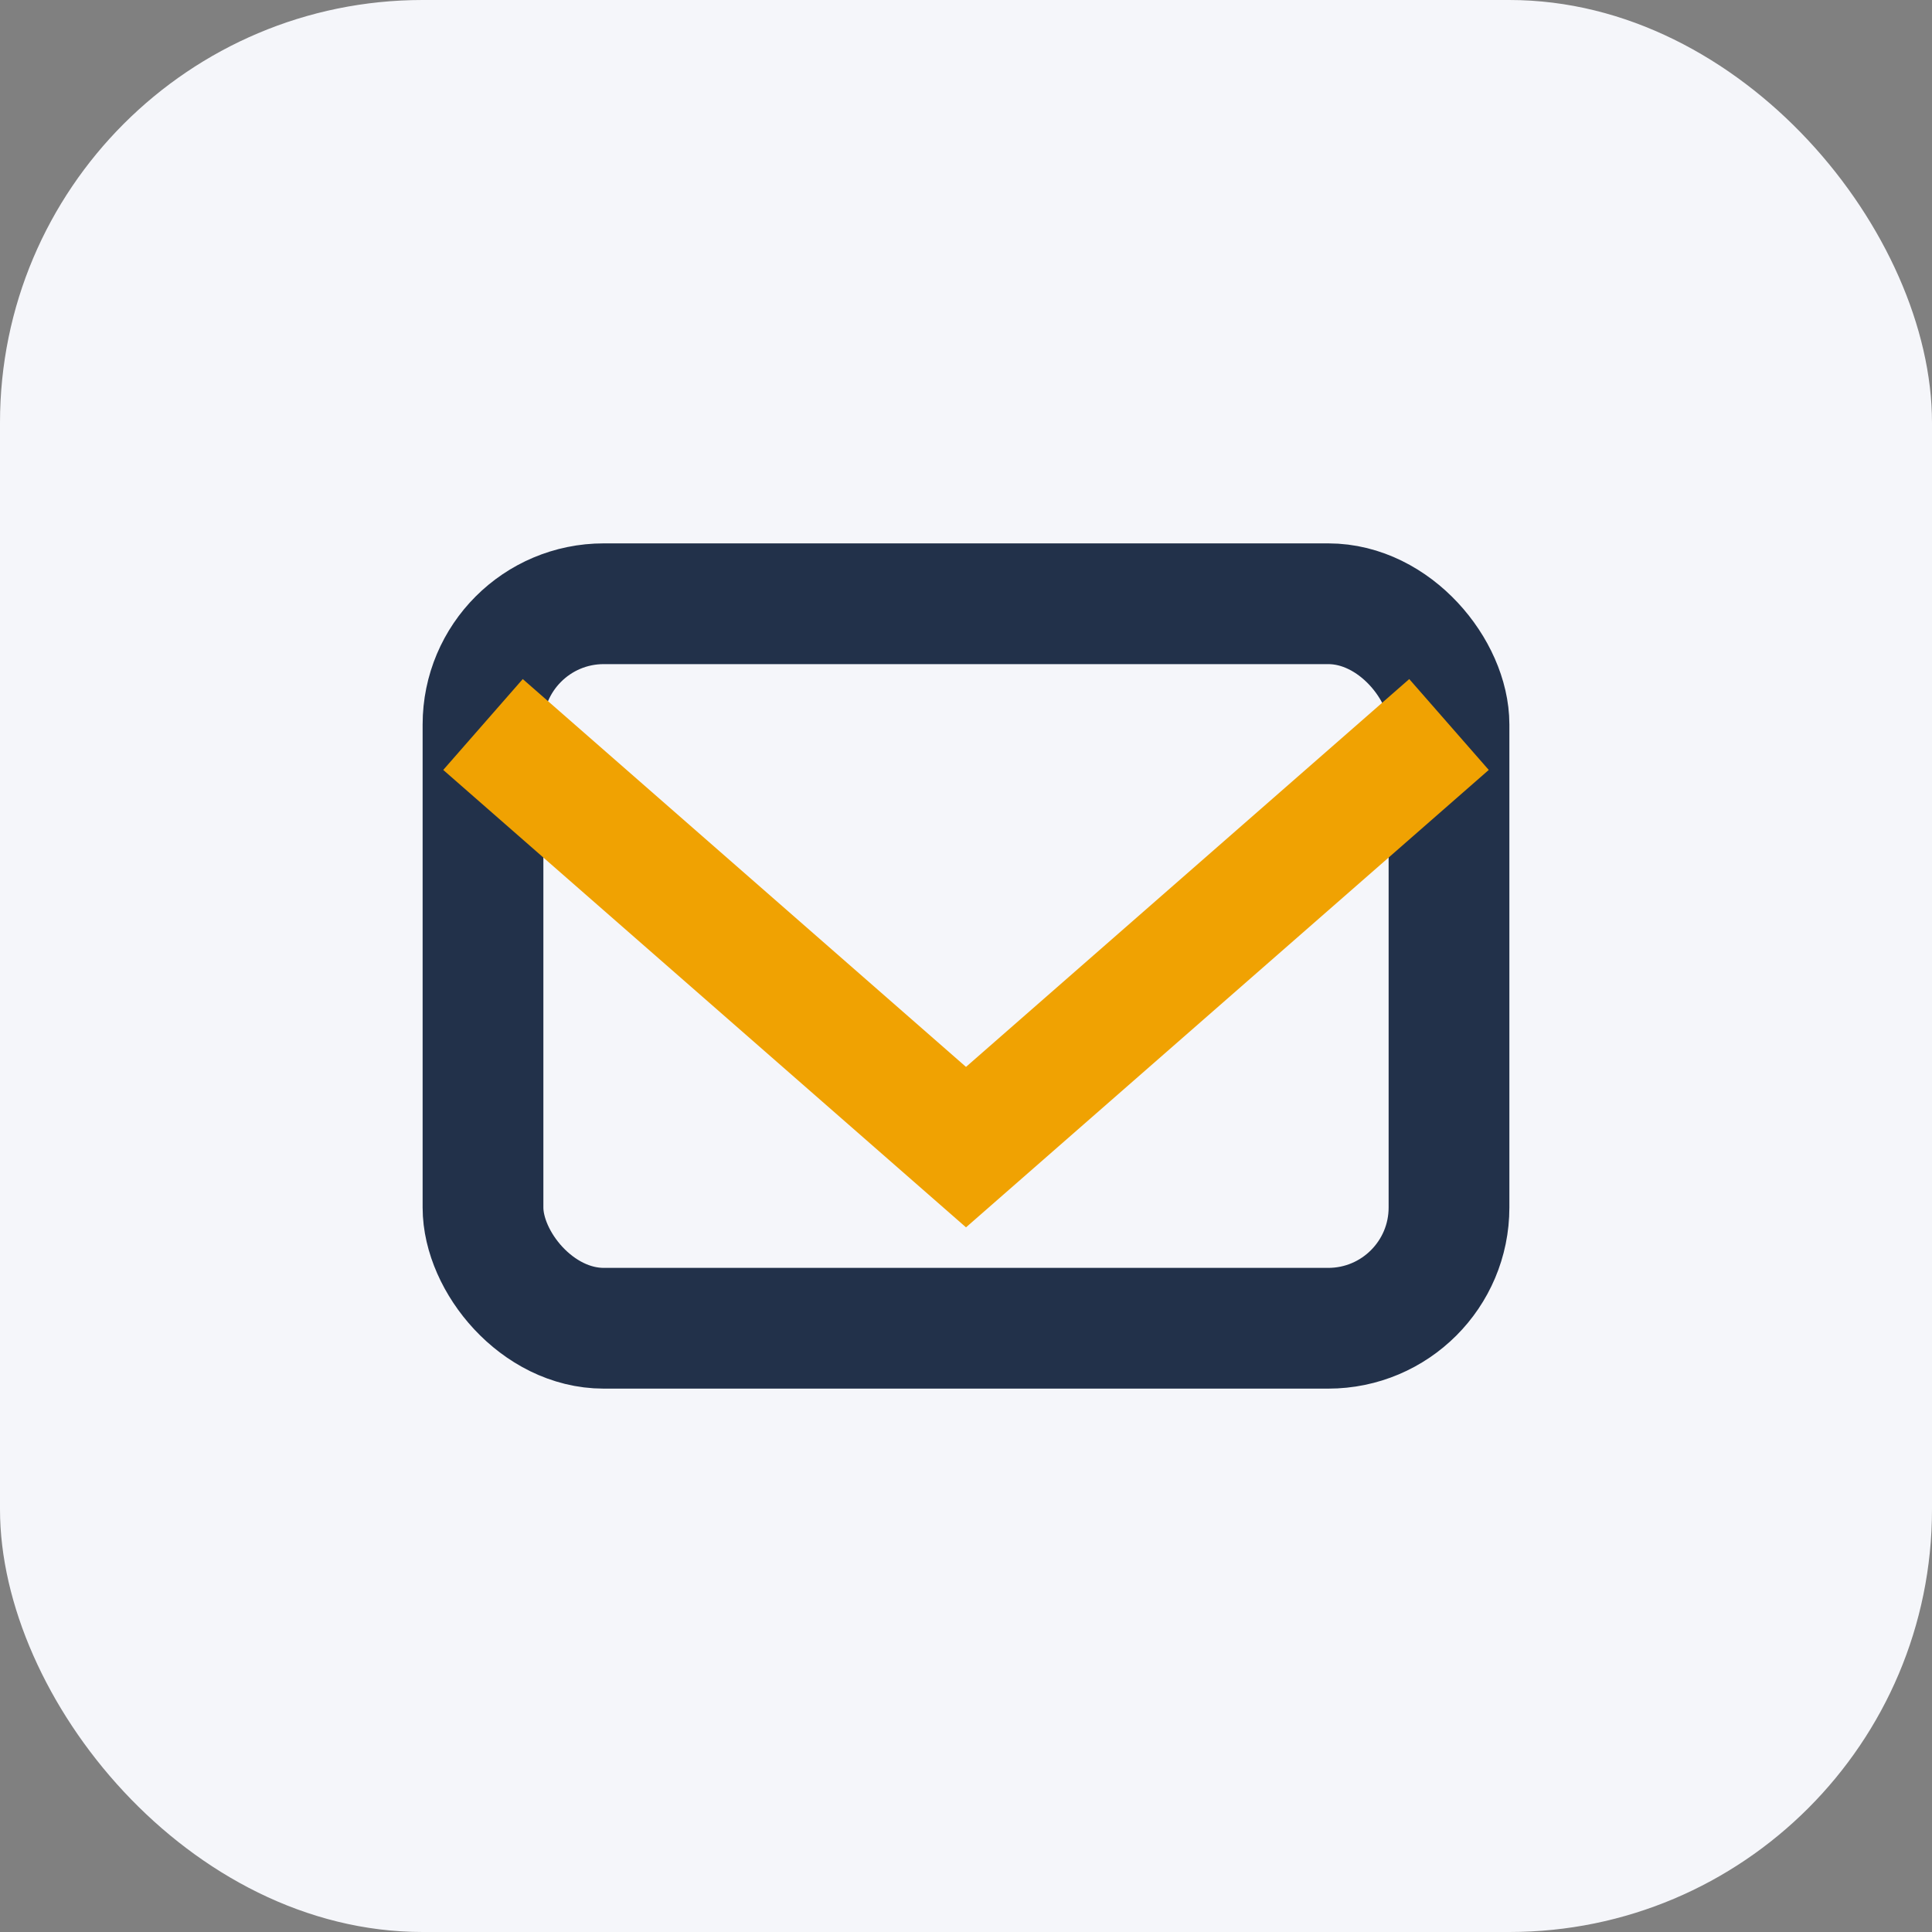
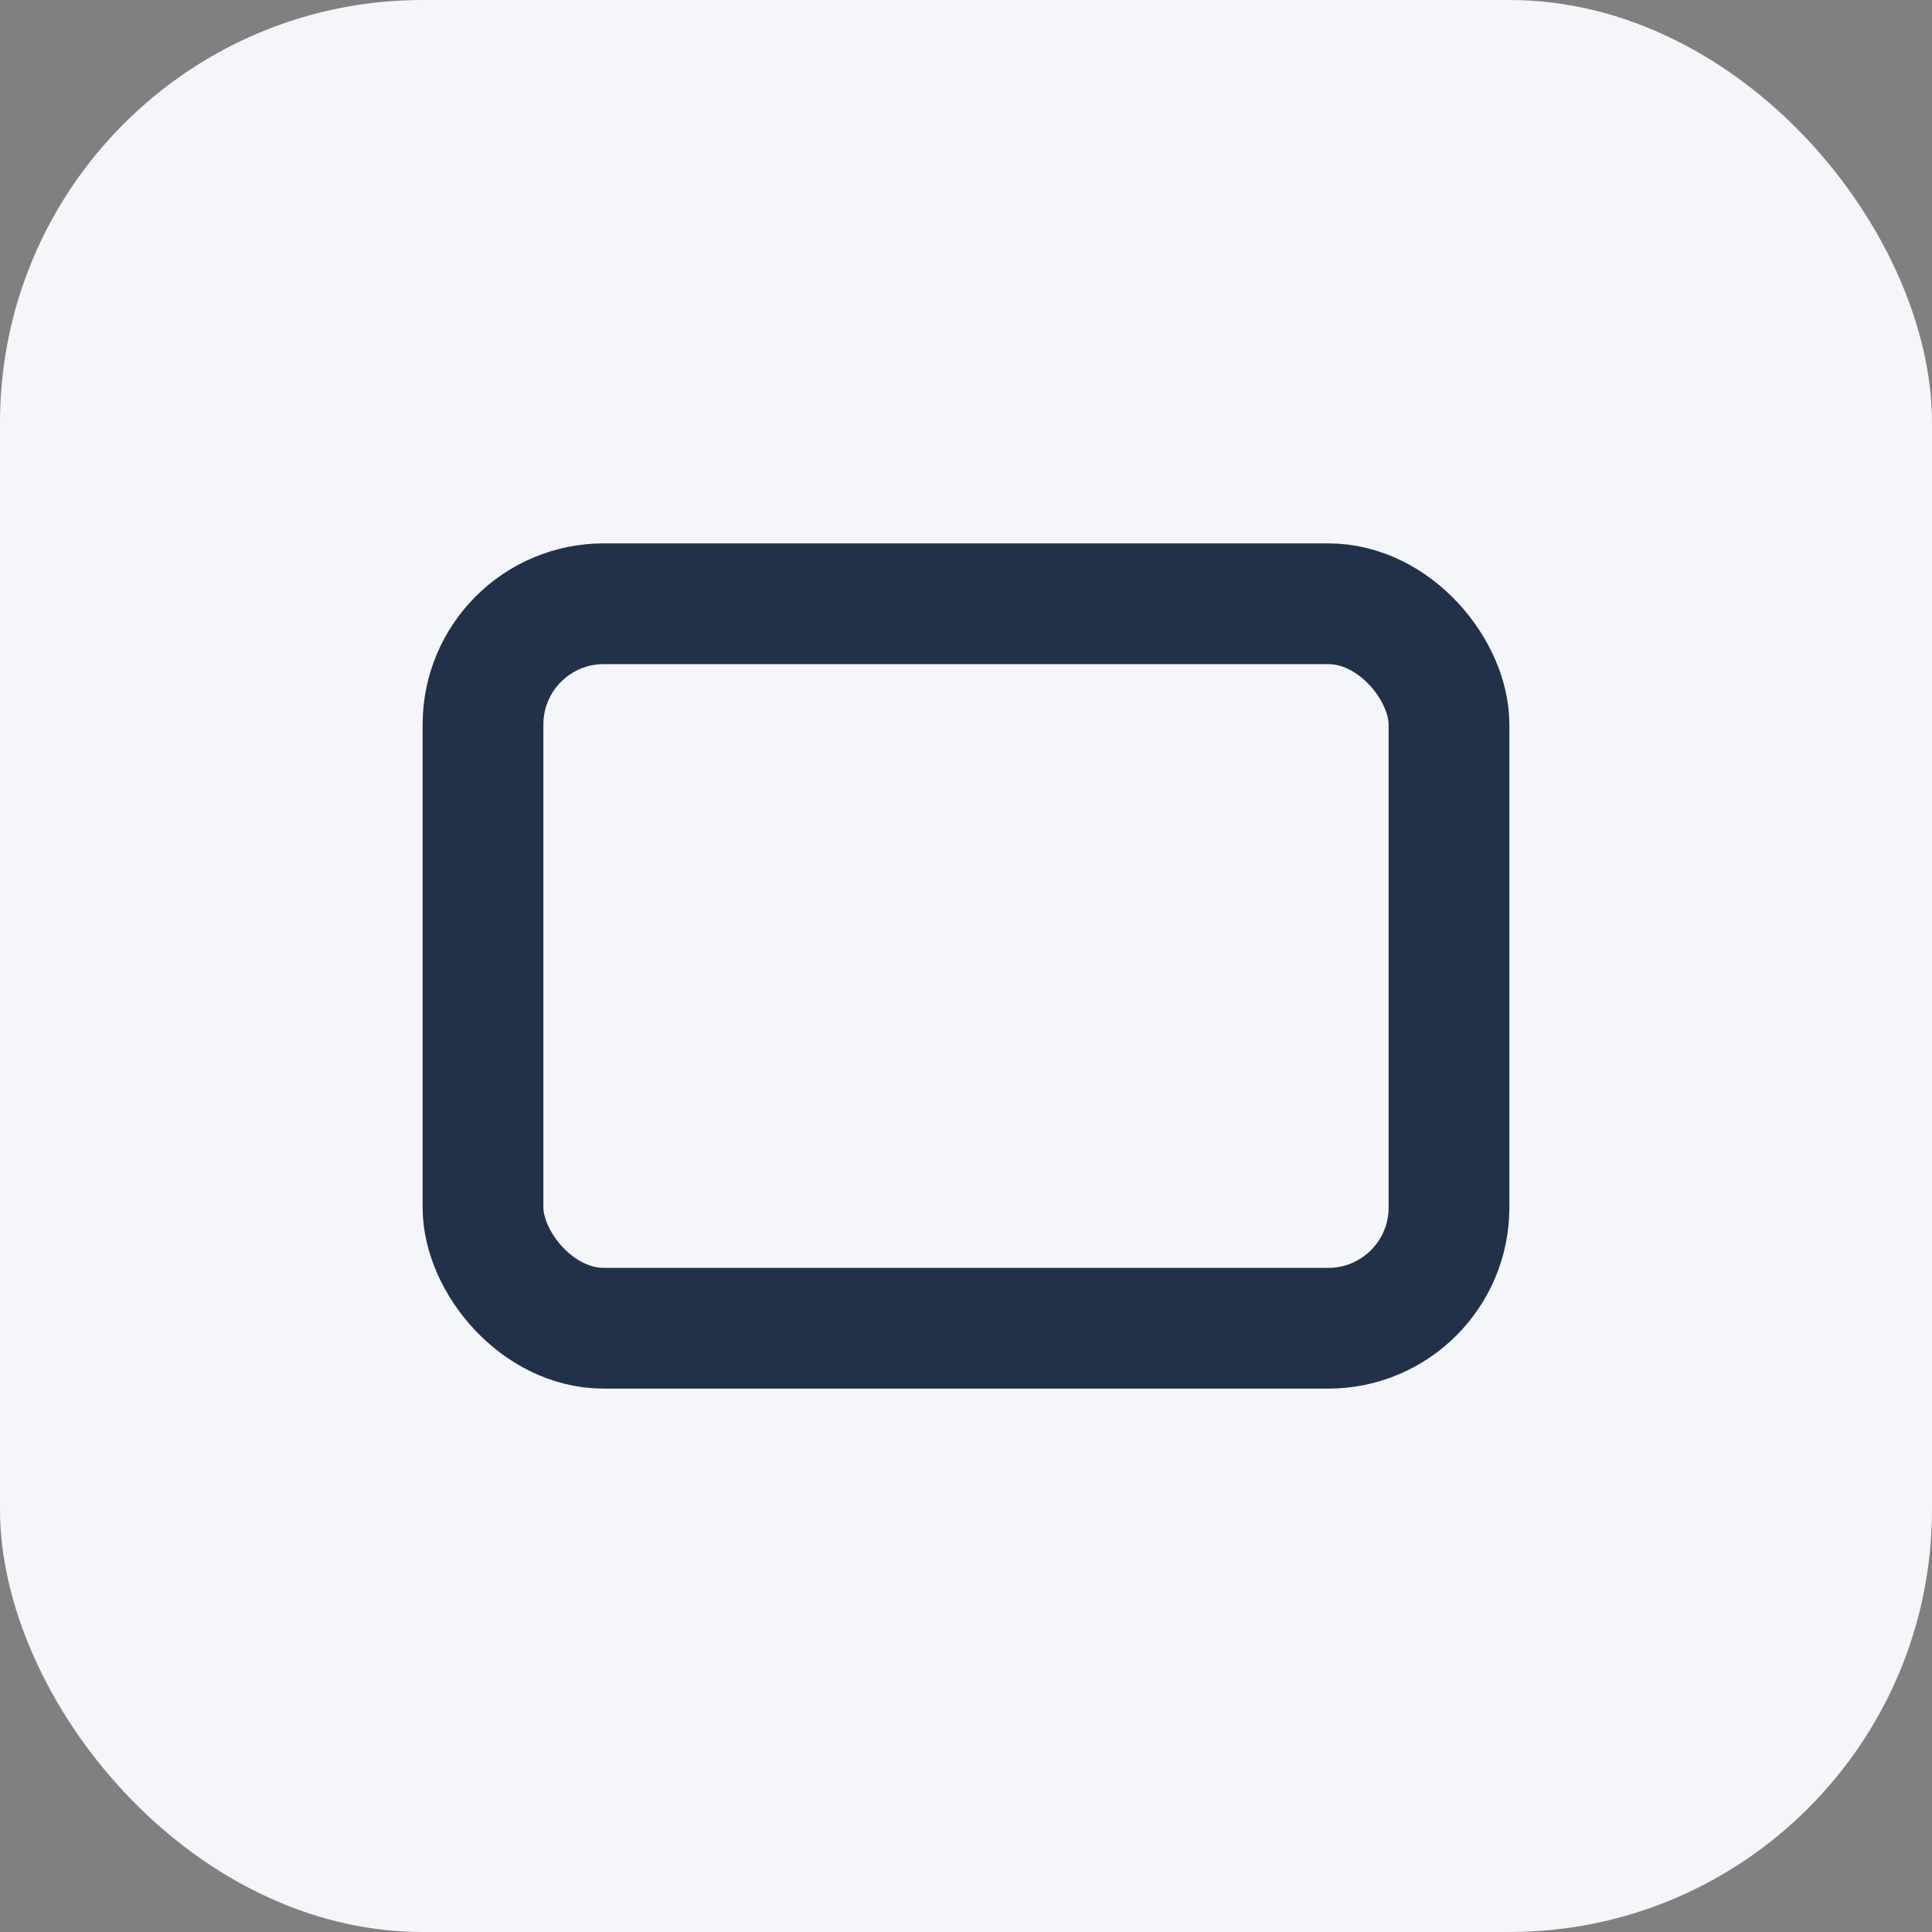
<svg xmlns="http://www.w3.org/2000/svg" width="32" height="32" viewBox="0 0 32 32">
  <rect x="0" y="0" width="32" height="32" fill="#808080" stroke="none" />
  <rect width="32" height="32" rx="7" fill="#F5F6FA" />
  <rect x="8" y="10" width="16" height="12" rx="2" fill="none" stroke="#22314A" stroke-width="2" />
-   <path d="M8 12l8 7 8-7" fill="none" stroke="#F0A202" stroke-width="2" />
</svg>